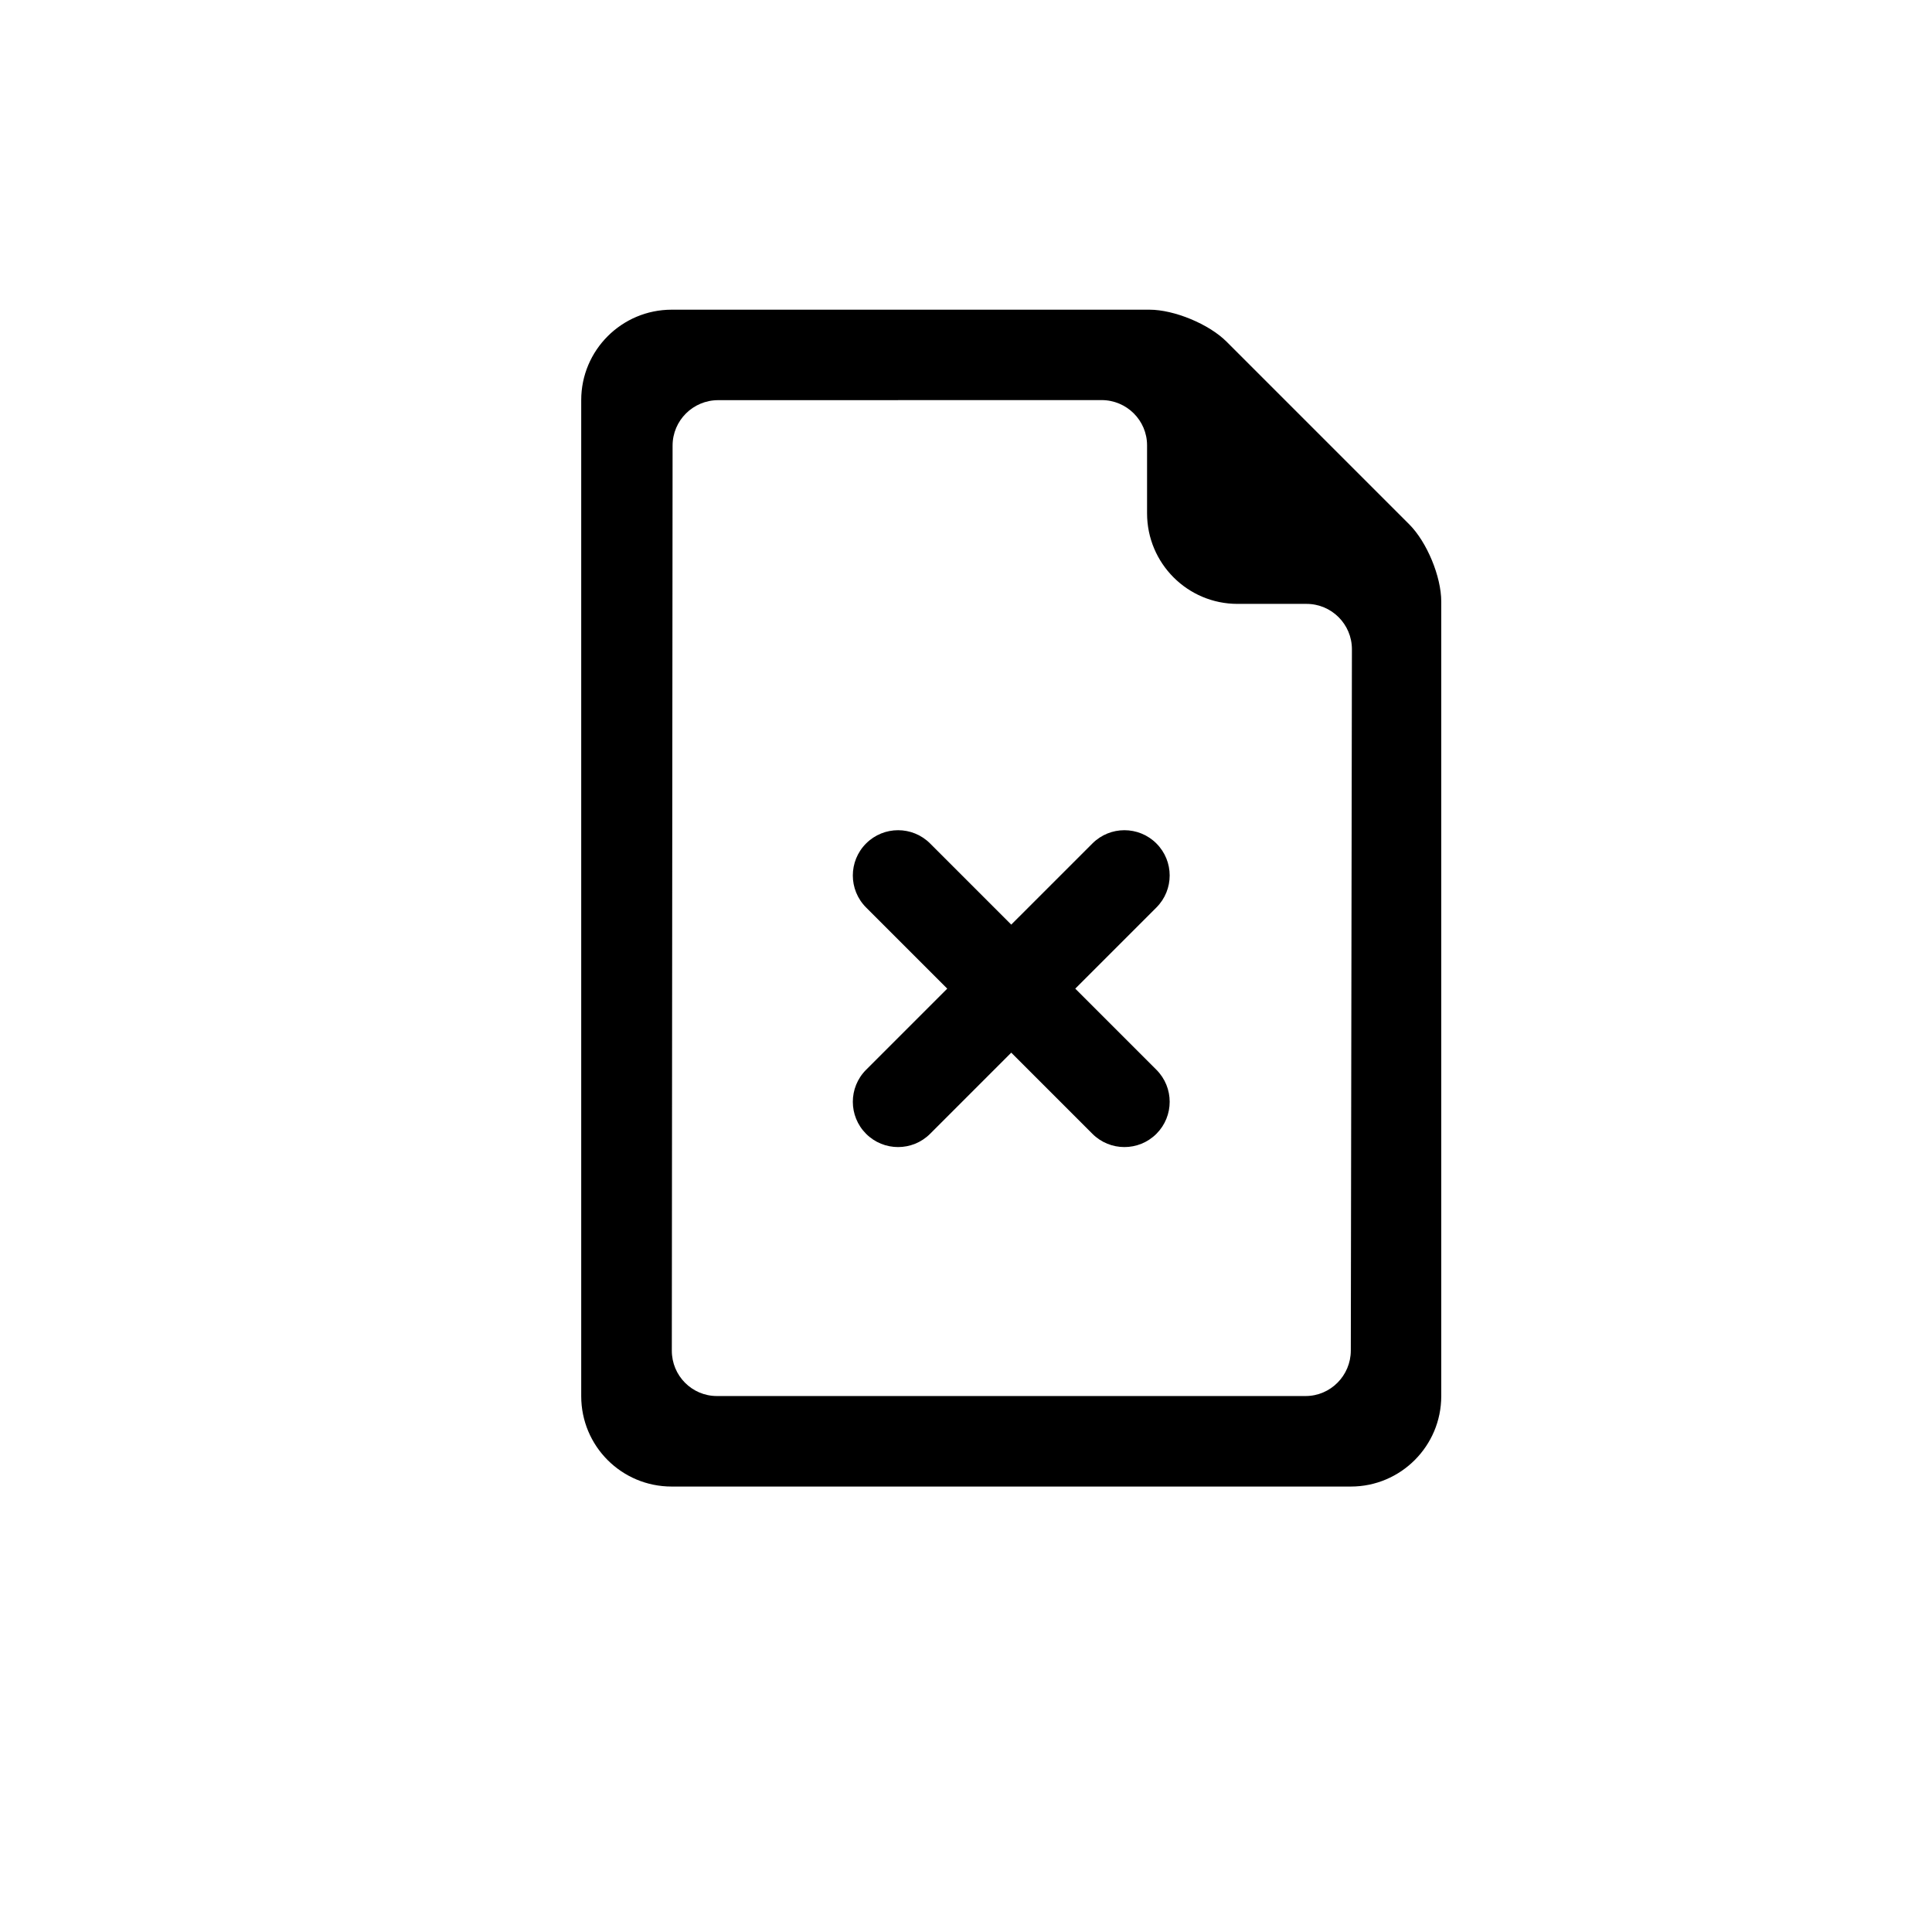
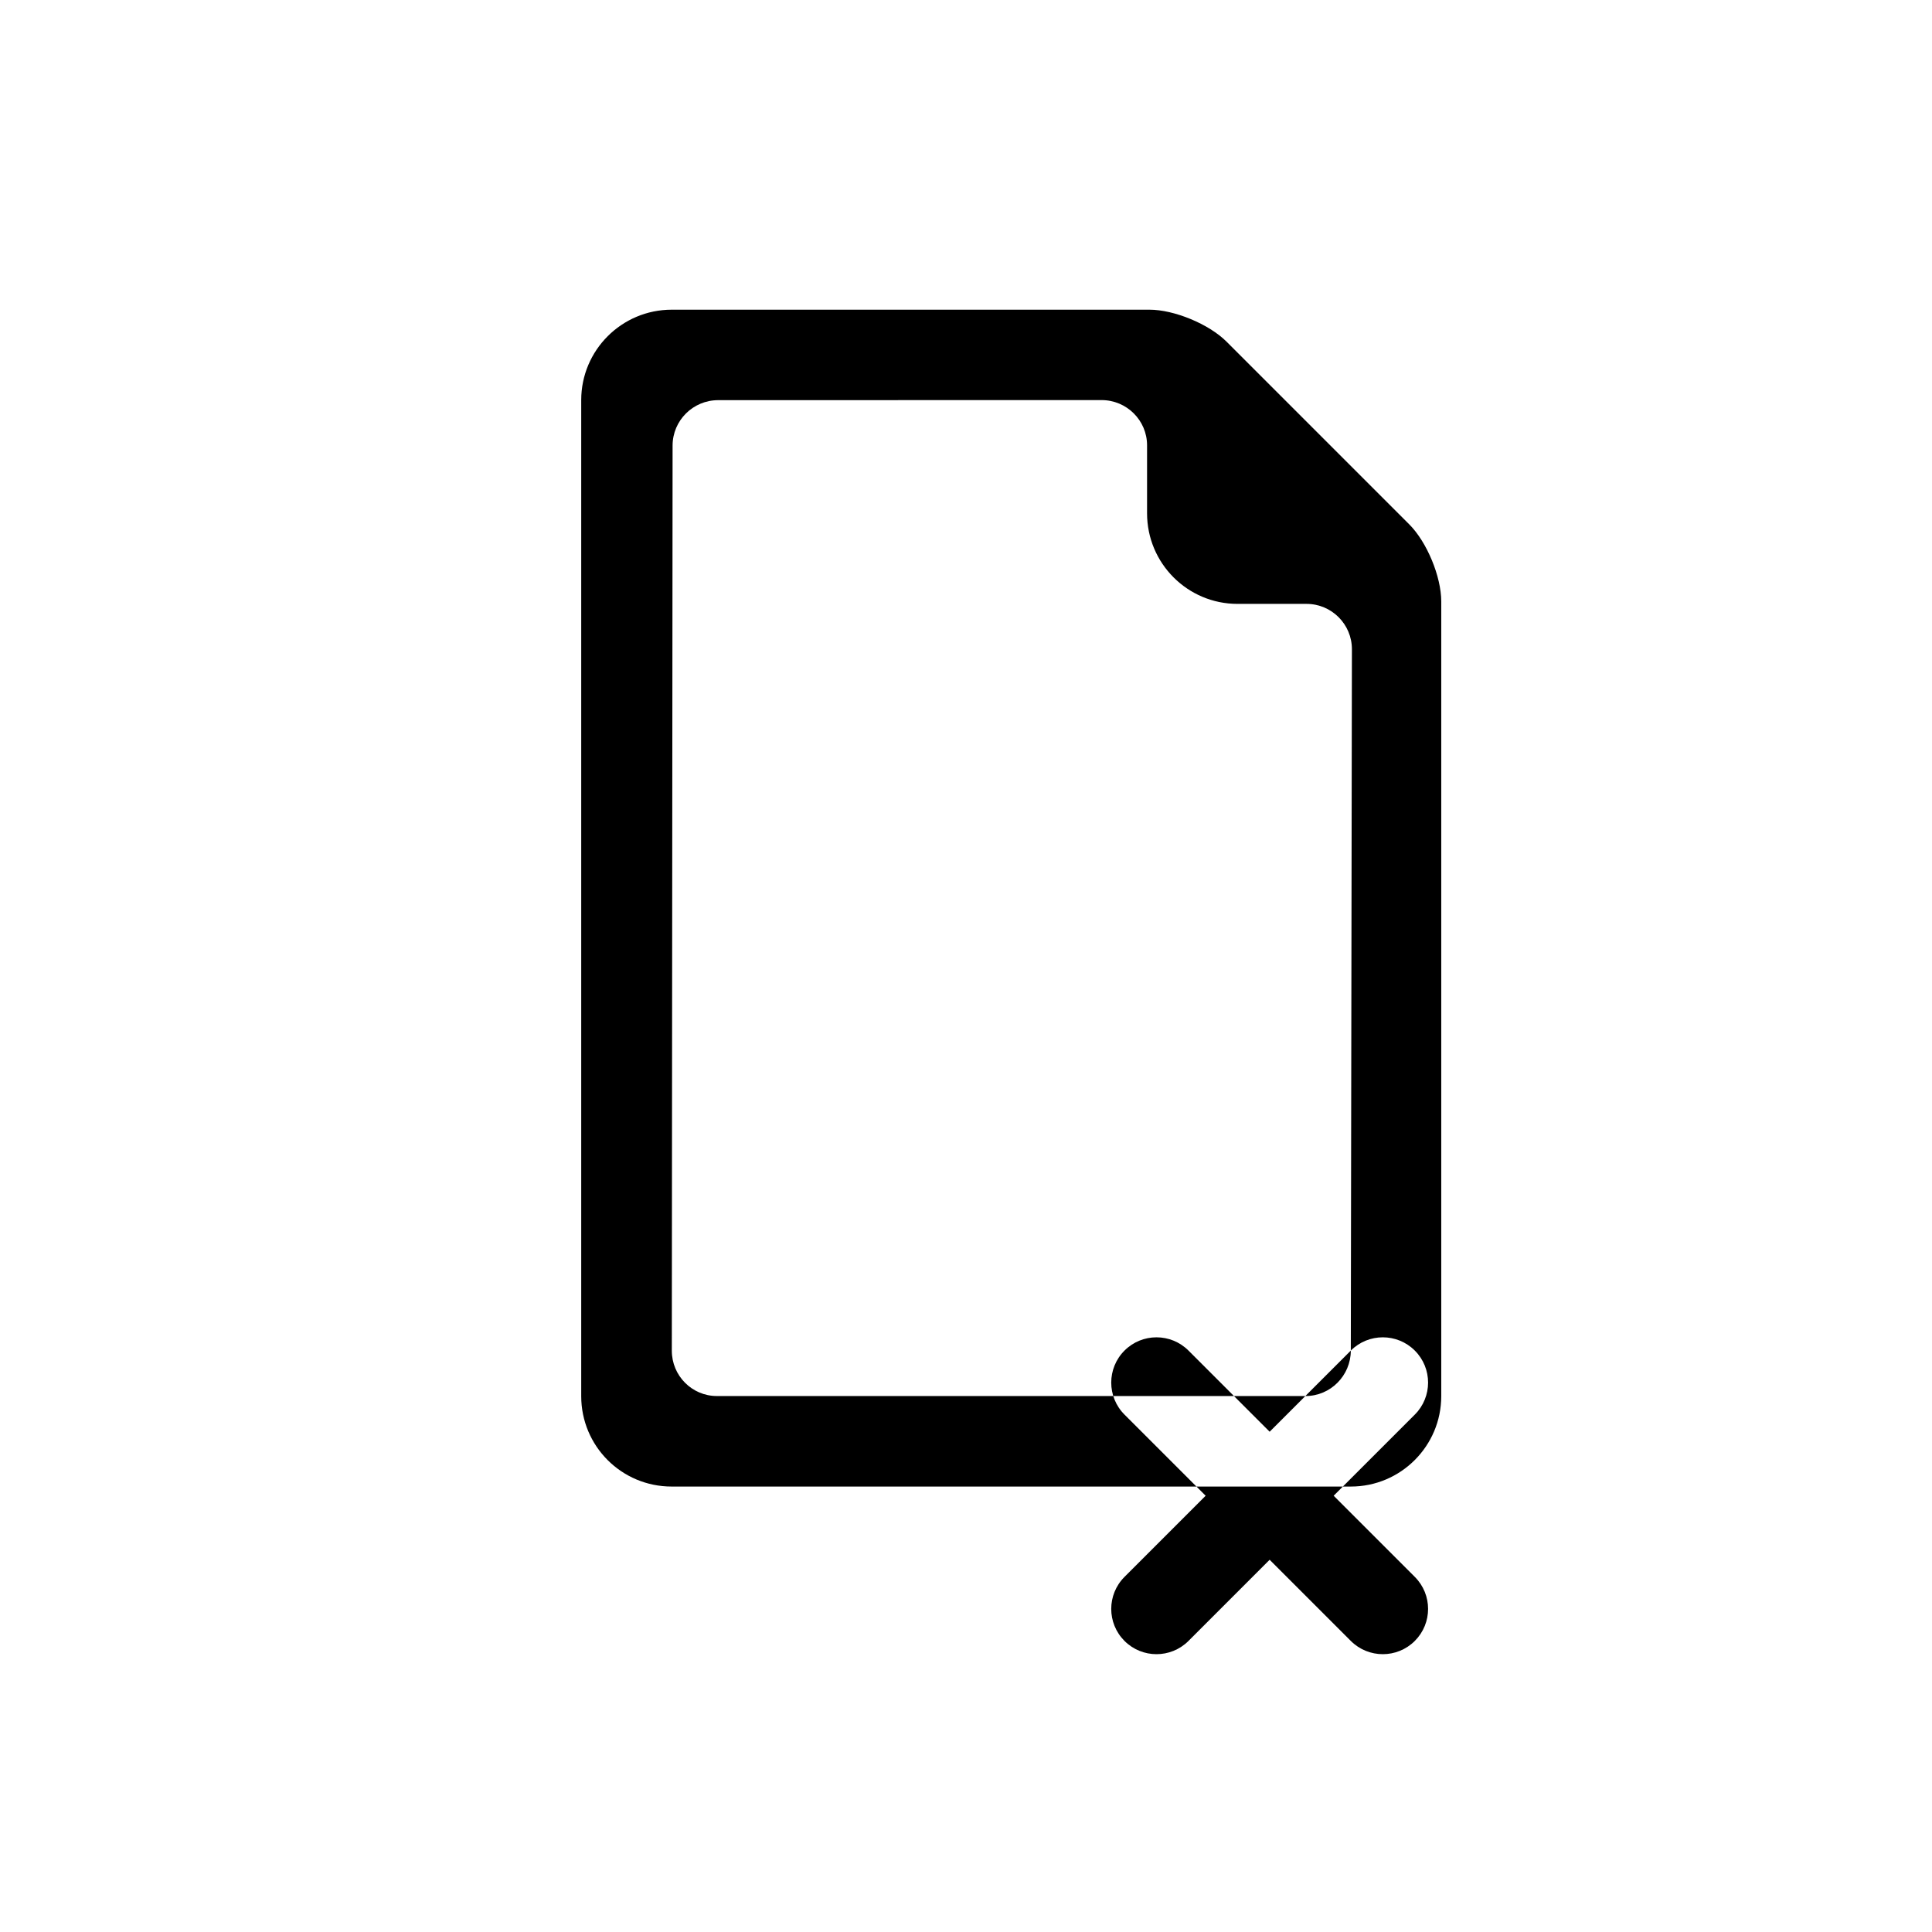
<svg xmlns="http://www.w3.org/2000/svg" fill="#000000" width="800px" height="800px" version="1.1" viewBox="144 144 512 512">
-   <path d="m501.99 537.95c13.23 0 23.957-10.75 23.957-23.973v-210.56c0-6.613-3.797-15.77-8.477-20.453l-48.414-48.414c-4.684-4.684-13.887-8.48-20.434-8.48h-126.61c-13.246 0-23.984 10.738-23.984 23.957v263.97c0 13.23 10.688 23.953 23.961 23.953zm-0.012-36.031c-0.012 6.652-5.406 12.043-11.965 12.043h-156.04c-6.598 0-11.941-5.394-11.934-12.027l0.203-239.86c0.008-6.641 5.414-12.023 12.066-12.027l101.62-0.02c6.656 0 12.055 5.375 12.055 11.984v18.02c0 13.258 10.73 24.004 23.977 24.004h18.277c6.656 0 12.043 5.398 12.035 12.039zm-68.48-134.39c4.684-4.688 12.281-4.688 16.965 0 4.684 4.684 4.684 12.277 0 16.961l-21.508 21.508 21.508 21.508c4.684 4.684 4.684 12.277 0 16.965-4.684 4.684-12.281 4.684-16.965 0l-21.508-21.508-21.504 21.508c-4.684 4.684-12.281 4.684-16.965 0-4.684-4.688-4.684-12.281 0-16.965l21.508-21.508-21.508-21.508c-4.684-4.684-4.684-12.277 0-16.961 4.684-4.688 12.281-4.688 16.965 0l21.504 21.504z" fill-rule="evenodd" />
+   <path d="m501.99 537.95c13.23 0 23.957-10.75 23.957-23.973v-210.56c0-6.613-3.797-15.77-8.477-20.453l-48.414-48.414c-4.684-4.684-13.887-8.48-20.434-8.48h-126.61c-13.246 0-23.984 10.738-23.984 23.957v263.97c0 13.23 10.688 23.953 23.961 23.953zm-0.012-36.031c-0.012 6.652-5.406 12.043-11.965 12.043h-156.04c-6.598 0-11.941-5.394-11.934-12.027l0.203-239.86c0.008-6.641 5.414-12.023 12.066-12.027l101.62-0.02c6.656 0 12.055 5.375 12.055 11.984v18.02c0 13.258 10.73 24.004 23.977 24.004h18.277c6.656 0 12.043 5.398 12.035 12.039zc4.684-4.688 12.281-4.688 16.965 0 4.684 4.684 4.684 12.277 0 16.961l-21.508 21.508 21.508 21.508c4.684 4.684 4.684 12.277 0 16.965-4.684 4.684-12.281 4.684-16.965 0l-21.508-21.508-21.504 21.508c-4.684 4.684-12.281 4.684-16.965 0-4.684-4.688-4.684-12.281 0-16.965l21.508-21.508-21.508-21.508c-4.684-4.684-4.684-12.277 0-16.961 4.684-4.688 12.281-4.688 16.965 0l21.504 21.504z" fill-rule="evenodd" />
</svg>